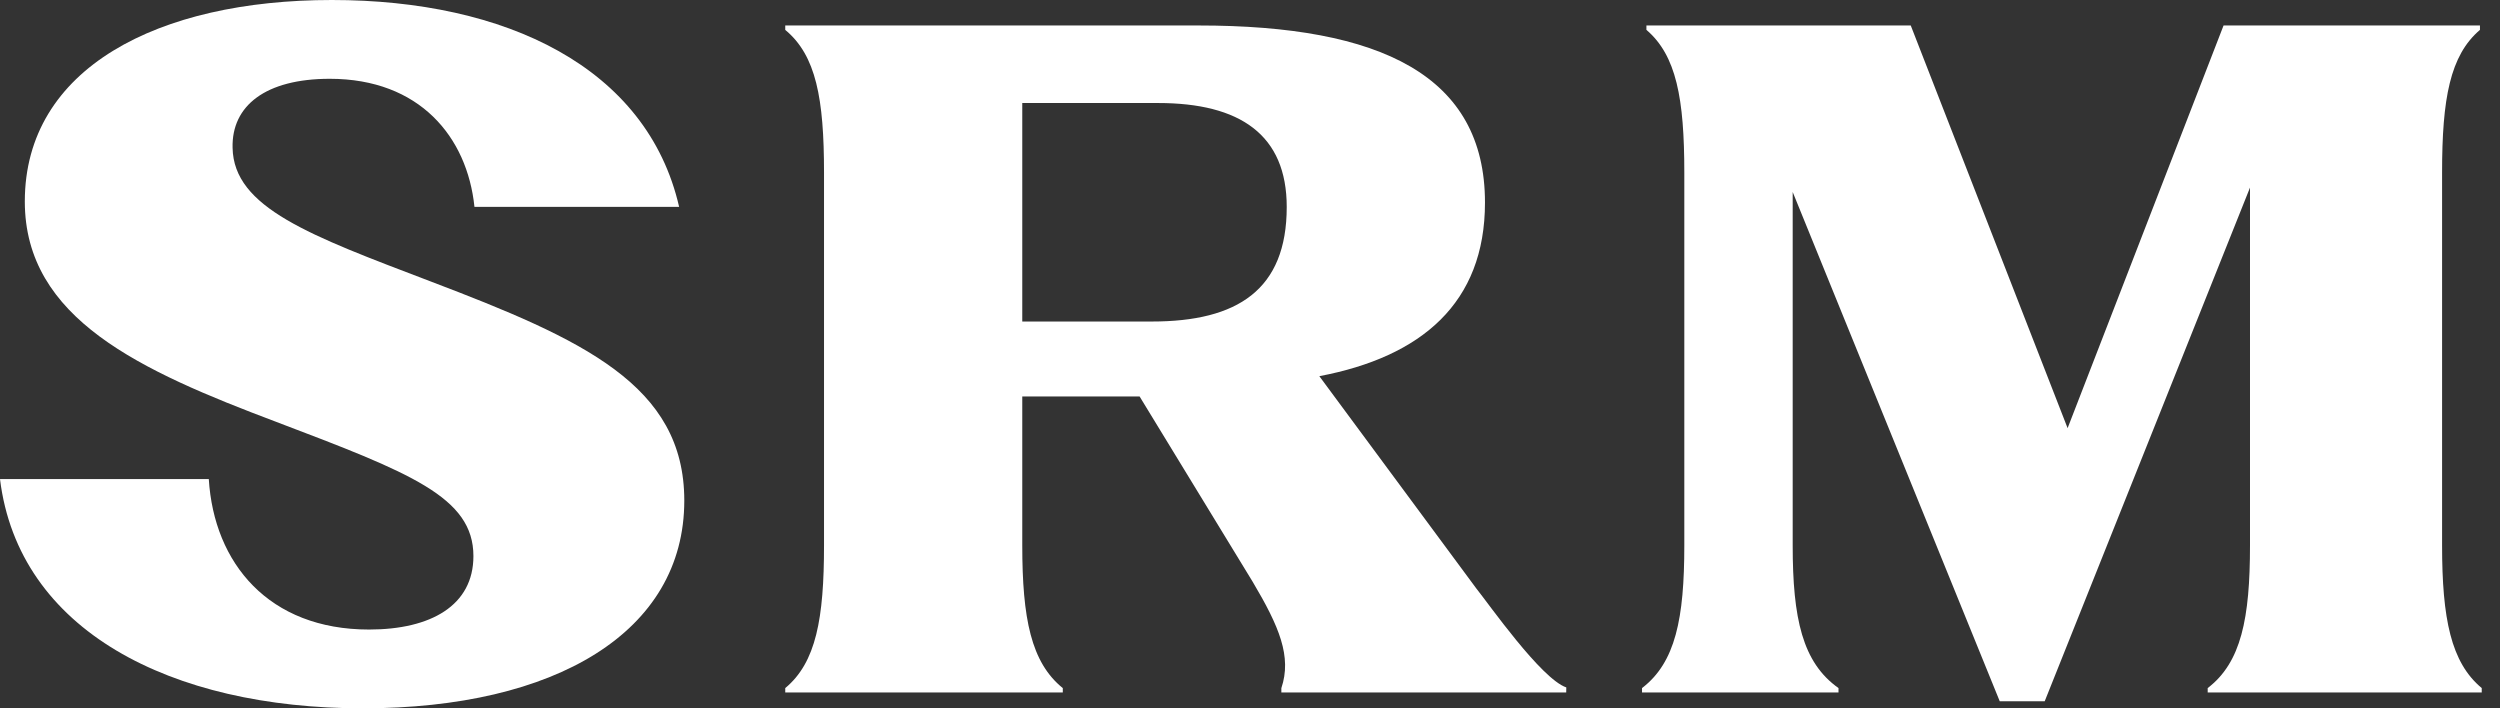
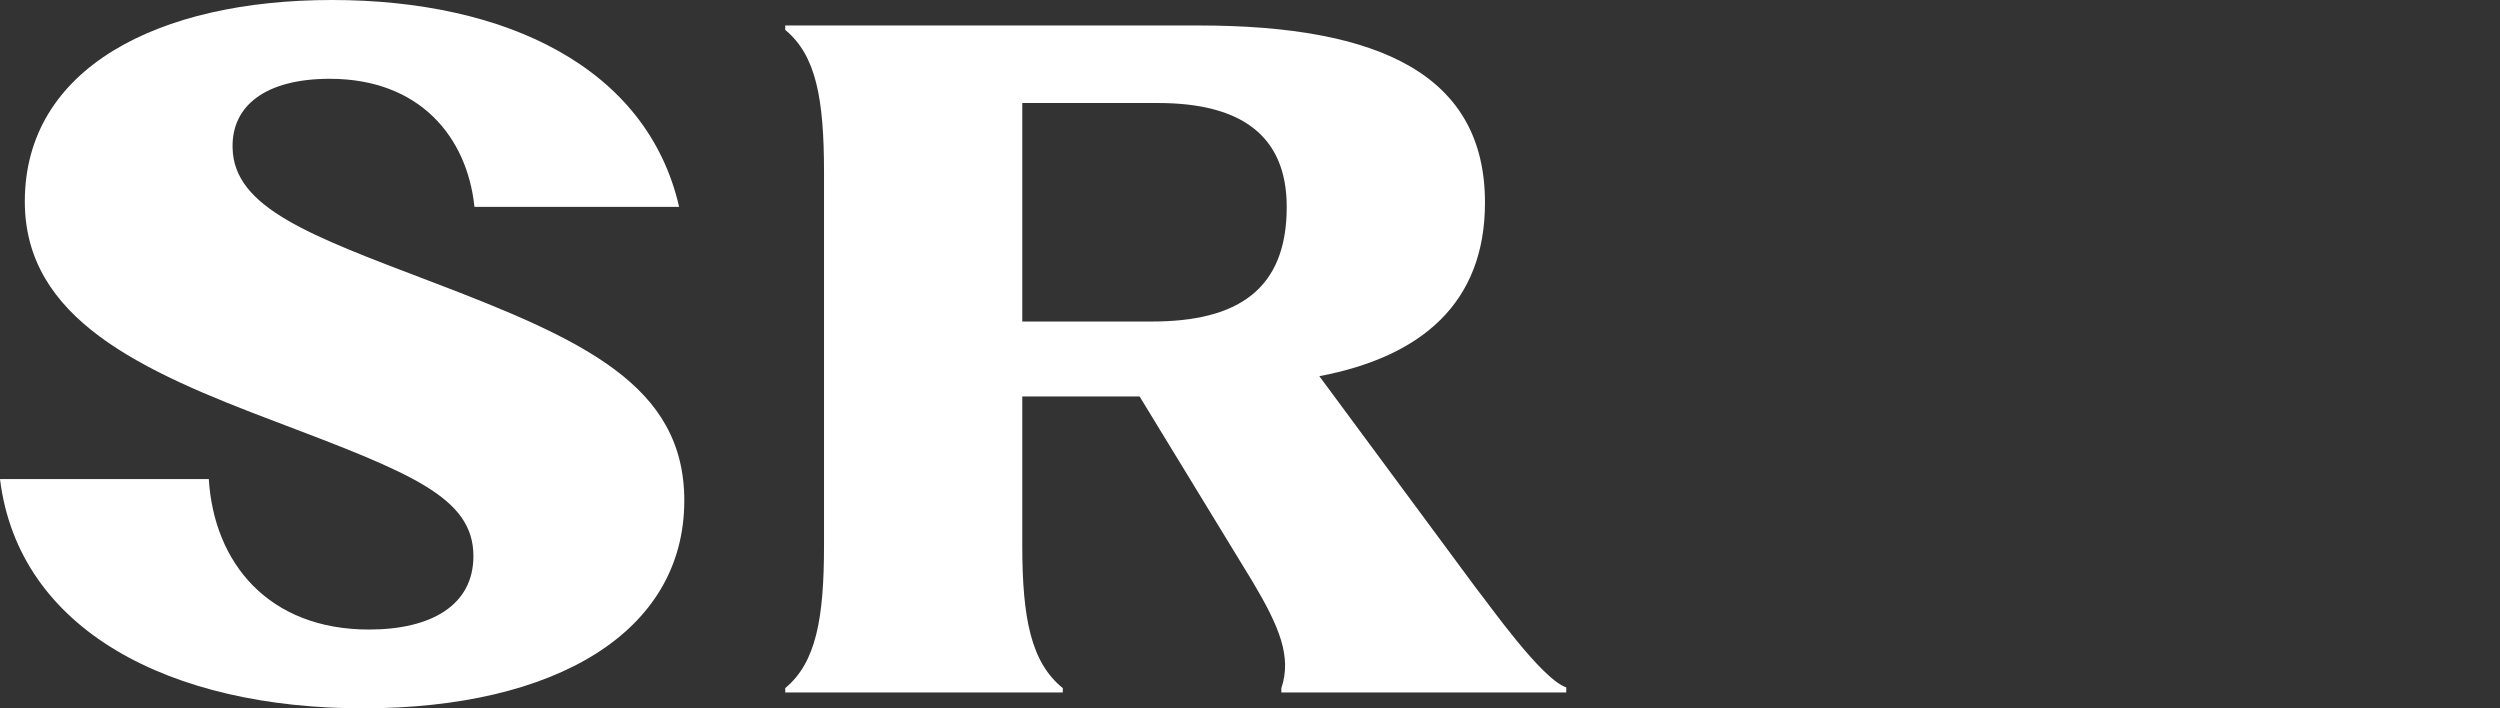
<svg xmlns="http://www.w3.org/2000/svg" width="120" height="34" viewBox="0 0 120 34" fill="none">
  <rect x="0" y="0" width="120" height="34" fill="#333333" stroke="none" />
-   <path d="M117.22 26.176V8.286C117.22 4.733 117.6 2.66 119.038 1.434V1.223H106.731L99.245 20.551L91.716 1.223H79.028V1.434C80.466 2.66 80.847 4.733 80.847 8.286V26.176C80.847 29.686 80.424 31.801 78.817 33.027V33.239H88.248V33.027C86.514 31.801 86.049 29.686 86.049 26.176V9.216L95.988 33.662H98.145L108 9.005V26.176C108 29.686 107.576 31.801 105.969 33.027V33.239H119.123V33.027C117.643 31.801 117.22 29.686 117.22 26.176L117.22 26.176Z" fill="white" />
  <path d="M32.846 24.028C32.846 18.483 27.983 16.291 20.64 13.497C14.885 11.304 11.214 9.972 11.164 7.092C11.114 5.072 12.752 3.782 15.828 3.782C20.145 3.782 22.427 6.577 22.774 9.929H32.598C31.059 3.224 24.262 0 15.927 0C7.592 0 1.191 3.267 1.191 9.671C1.191 15.302 6.748 17.795 13.247 20.245C19.698 22.695 22.724 23.856 22.724 26.693C22.724 29.057 20.69 30.218 17.713 30.218C12.9 30.218 10.271 27.037 10.022 22.996H0C0.893 30.261 8.186 34 17.415 34C26.644 34 32.846 30.347 32.846 24.028Z" fill="white" />
  <path d="M70.868 28.253L63.328 18.056C68.234 17.125 71.279 14.545 71.279 9.724C71.279 3.634 66.289 1.223 57.534 1.223H37.692V1.435C39.173 2.661 39.553 4.733 39.553 8.286V26.176C39.553 29.686 39.173 31.801 37.692 33.028V33.239H51.014V33.028C49.492 31.801 49.069 29.686 49.069 26.176V19.029H54.7L60.13 27.928C61.405 30.076 62.013 31.517 61.506 33.027C61.506 33.027 61.506 33.027 61.505 33.028V33.239H63.366V33.232L63.37 33.239H75.178L75.182 32.996C73.972 32.582 71.448 28.97 70.868 28.253L70.868 28.253ZM55.292 15.433H49.069V4.945H55.588C59.521 4.945 61.763 6.467 61.763 9.935C61.763 13.911 59.394 15.433 55.292 15.433V15.433Z" fill="white" />
</svg>